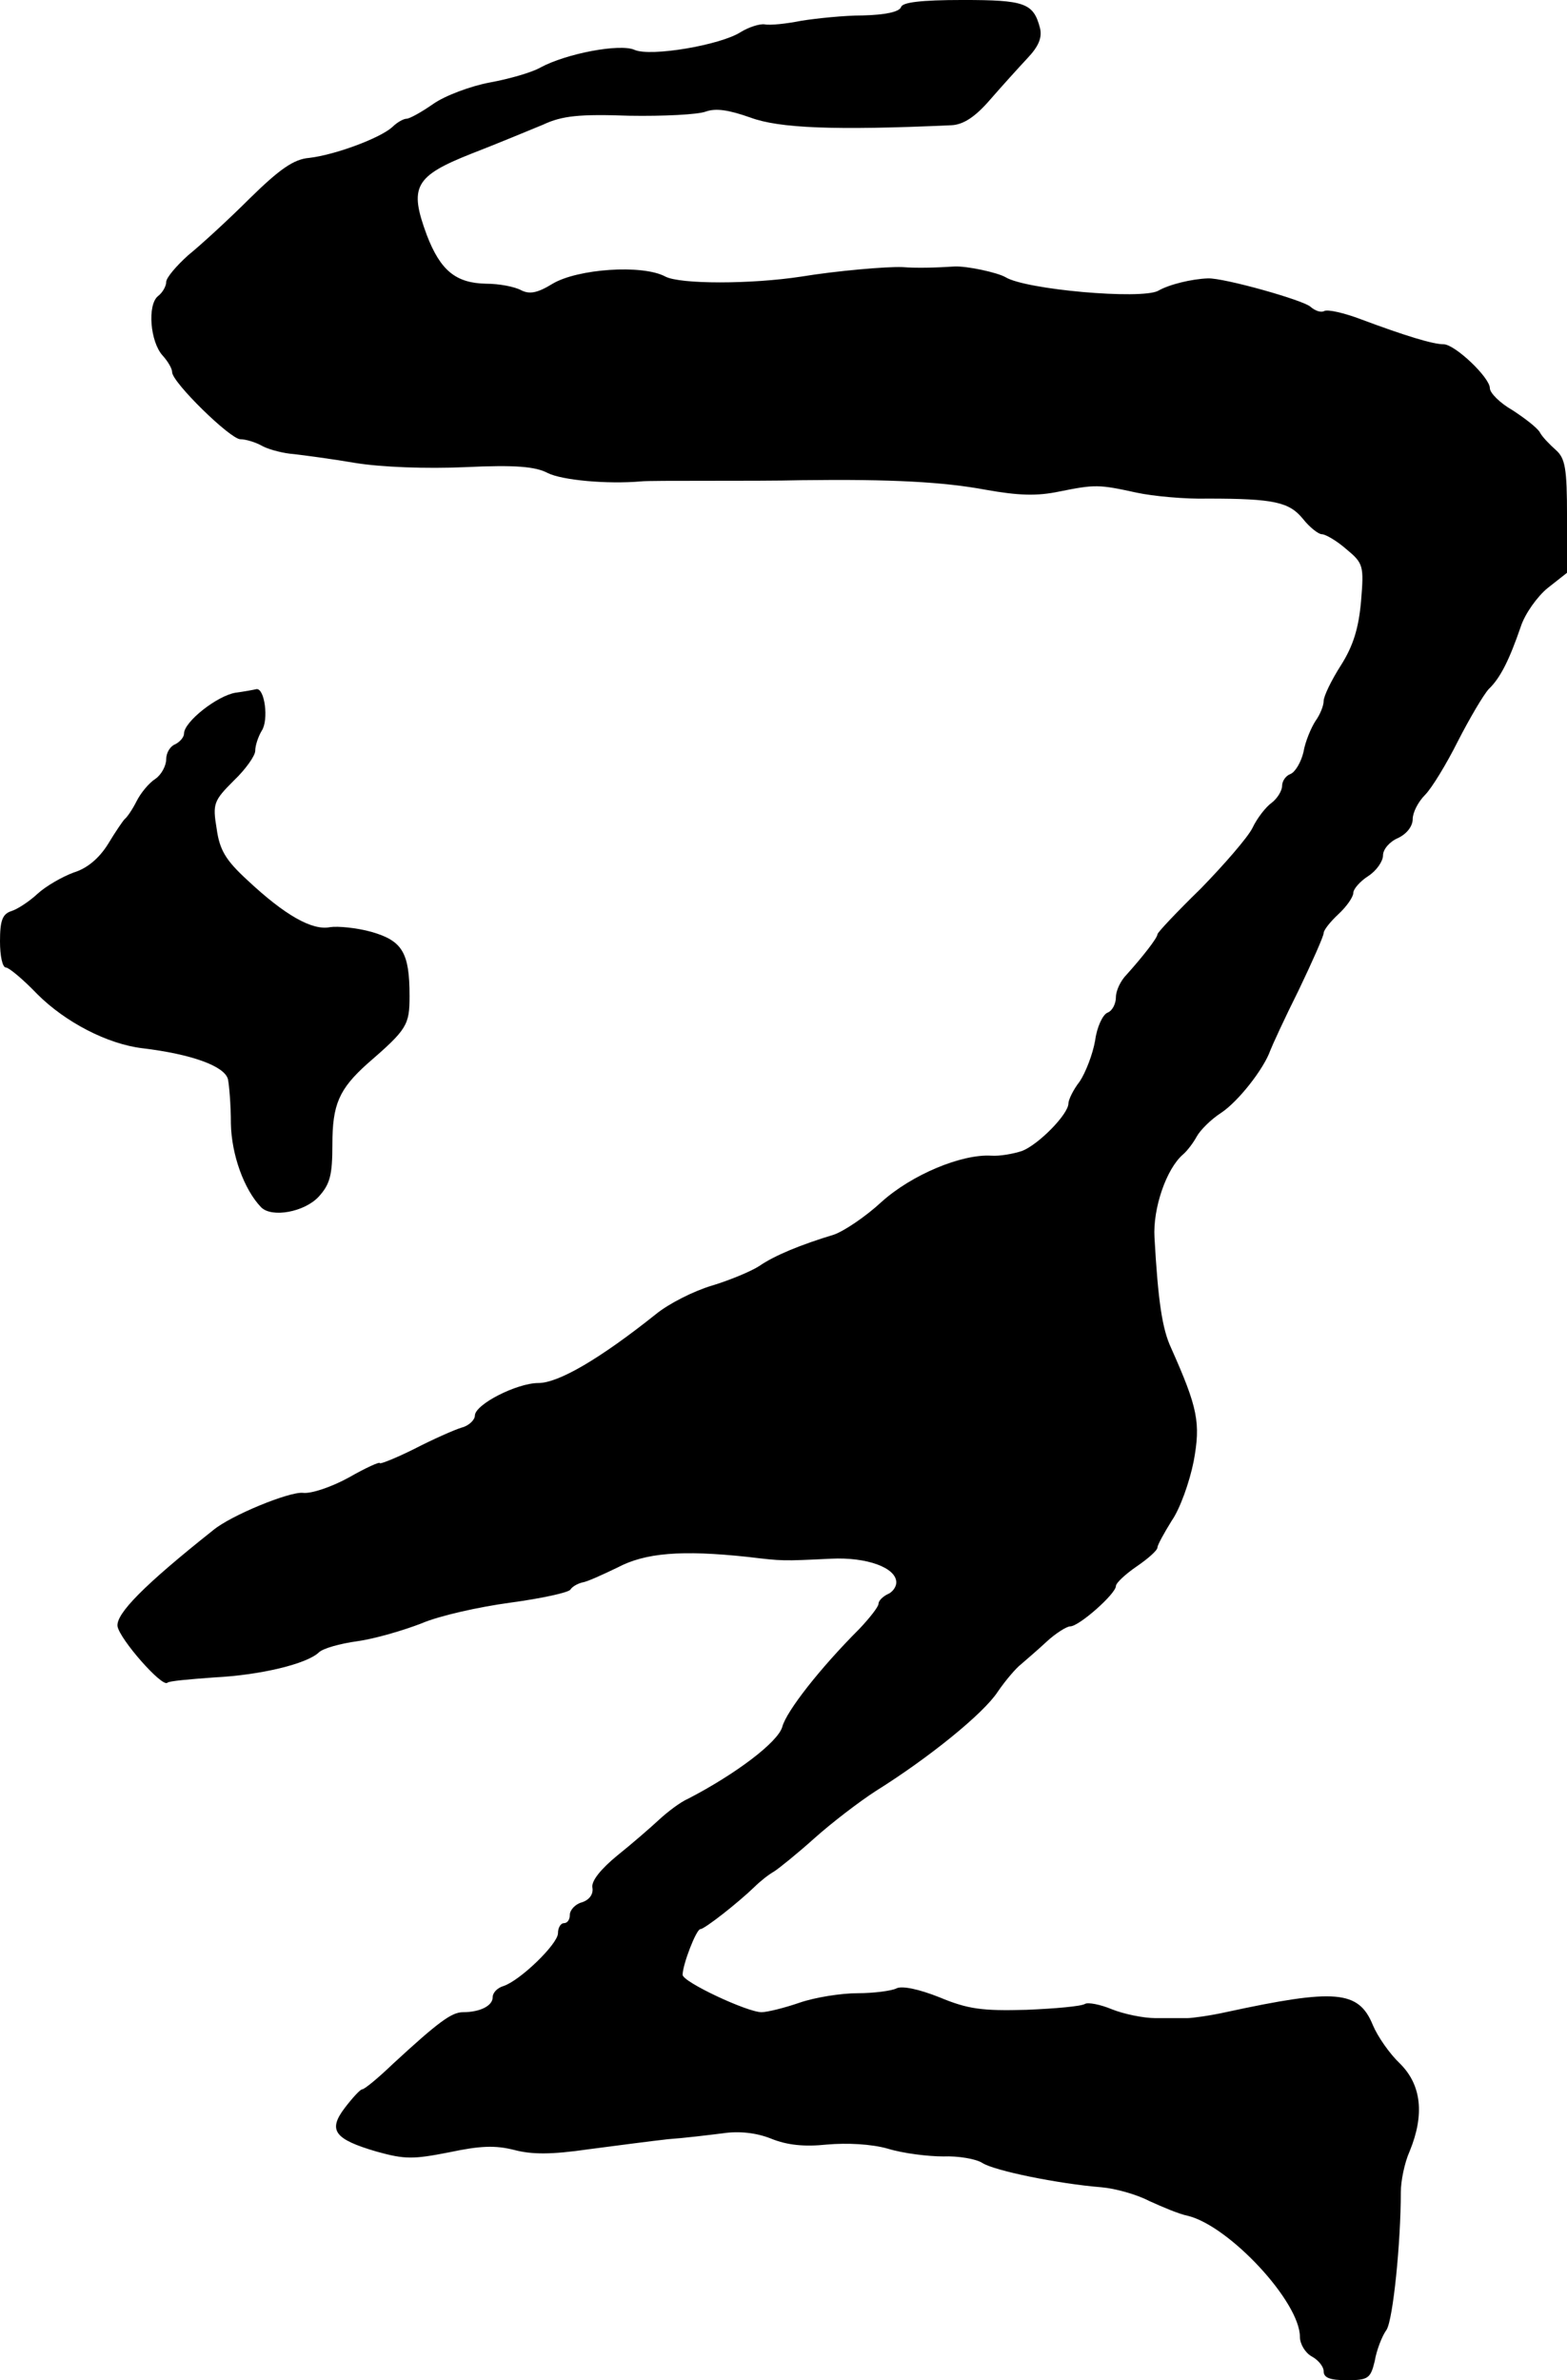
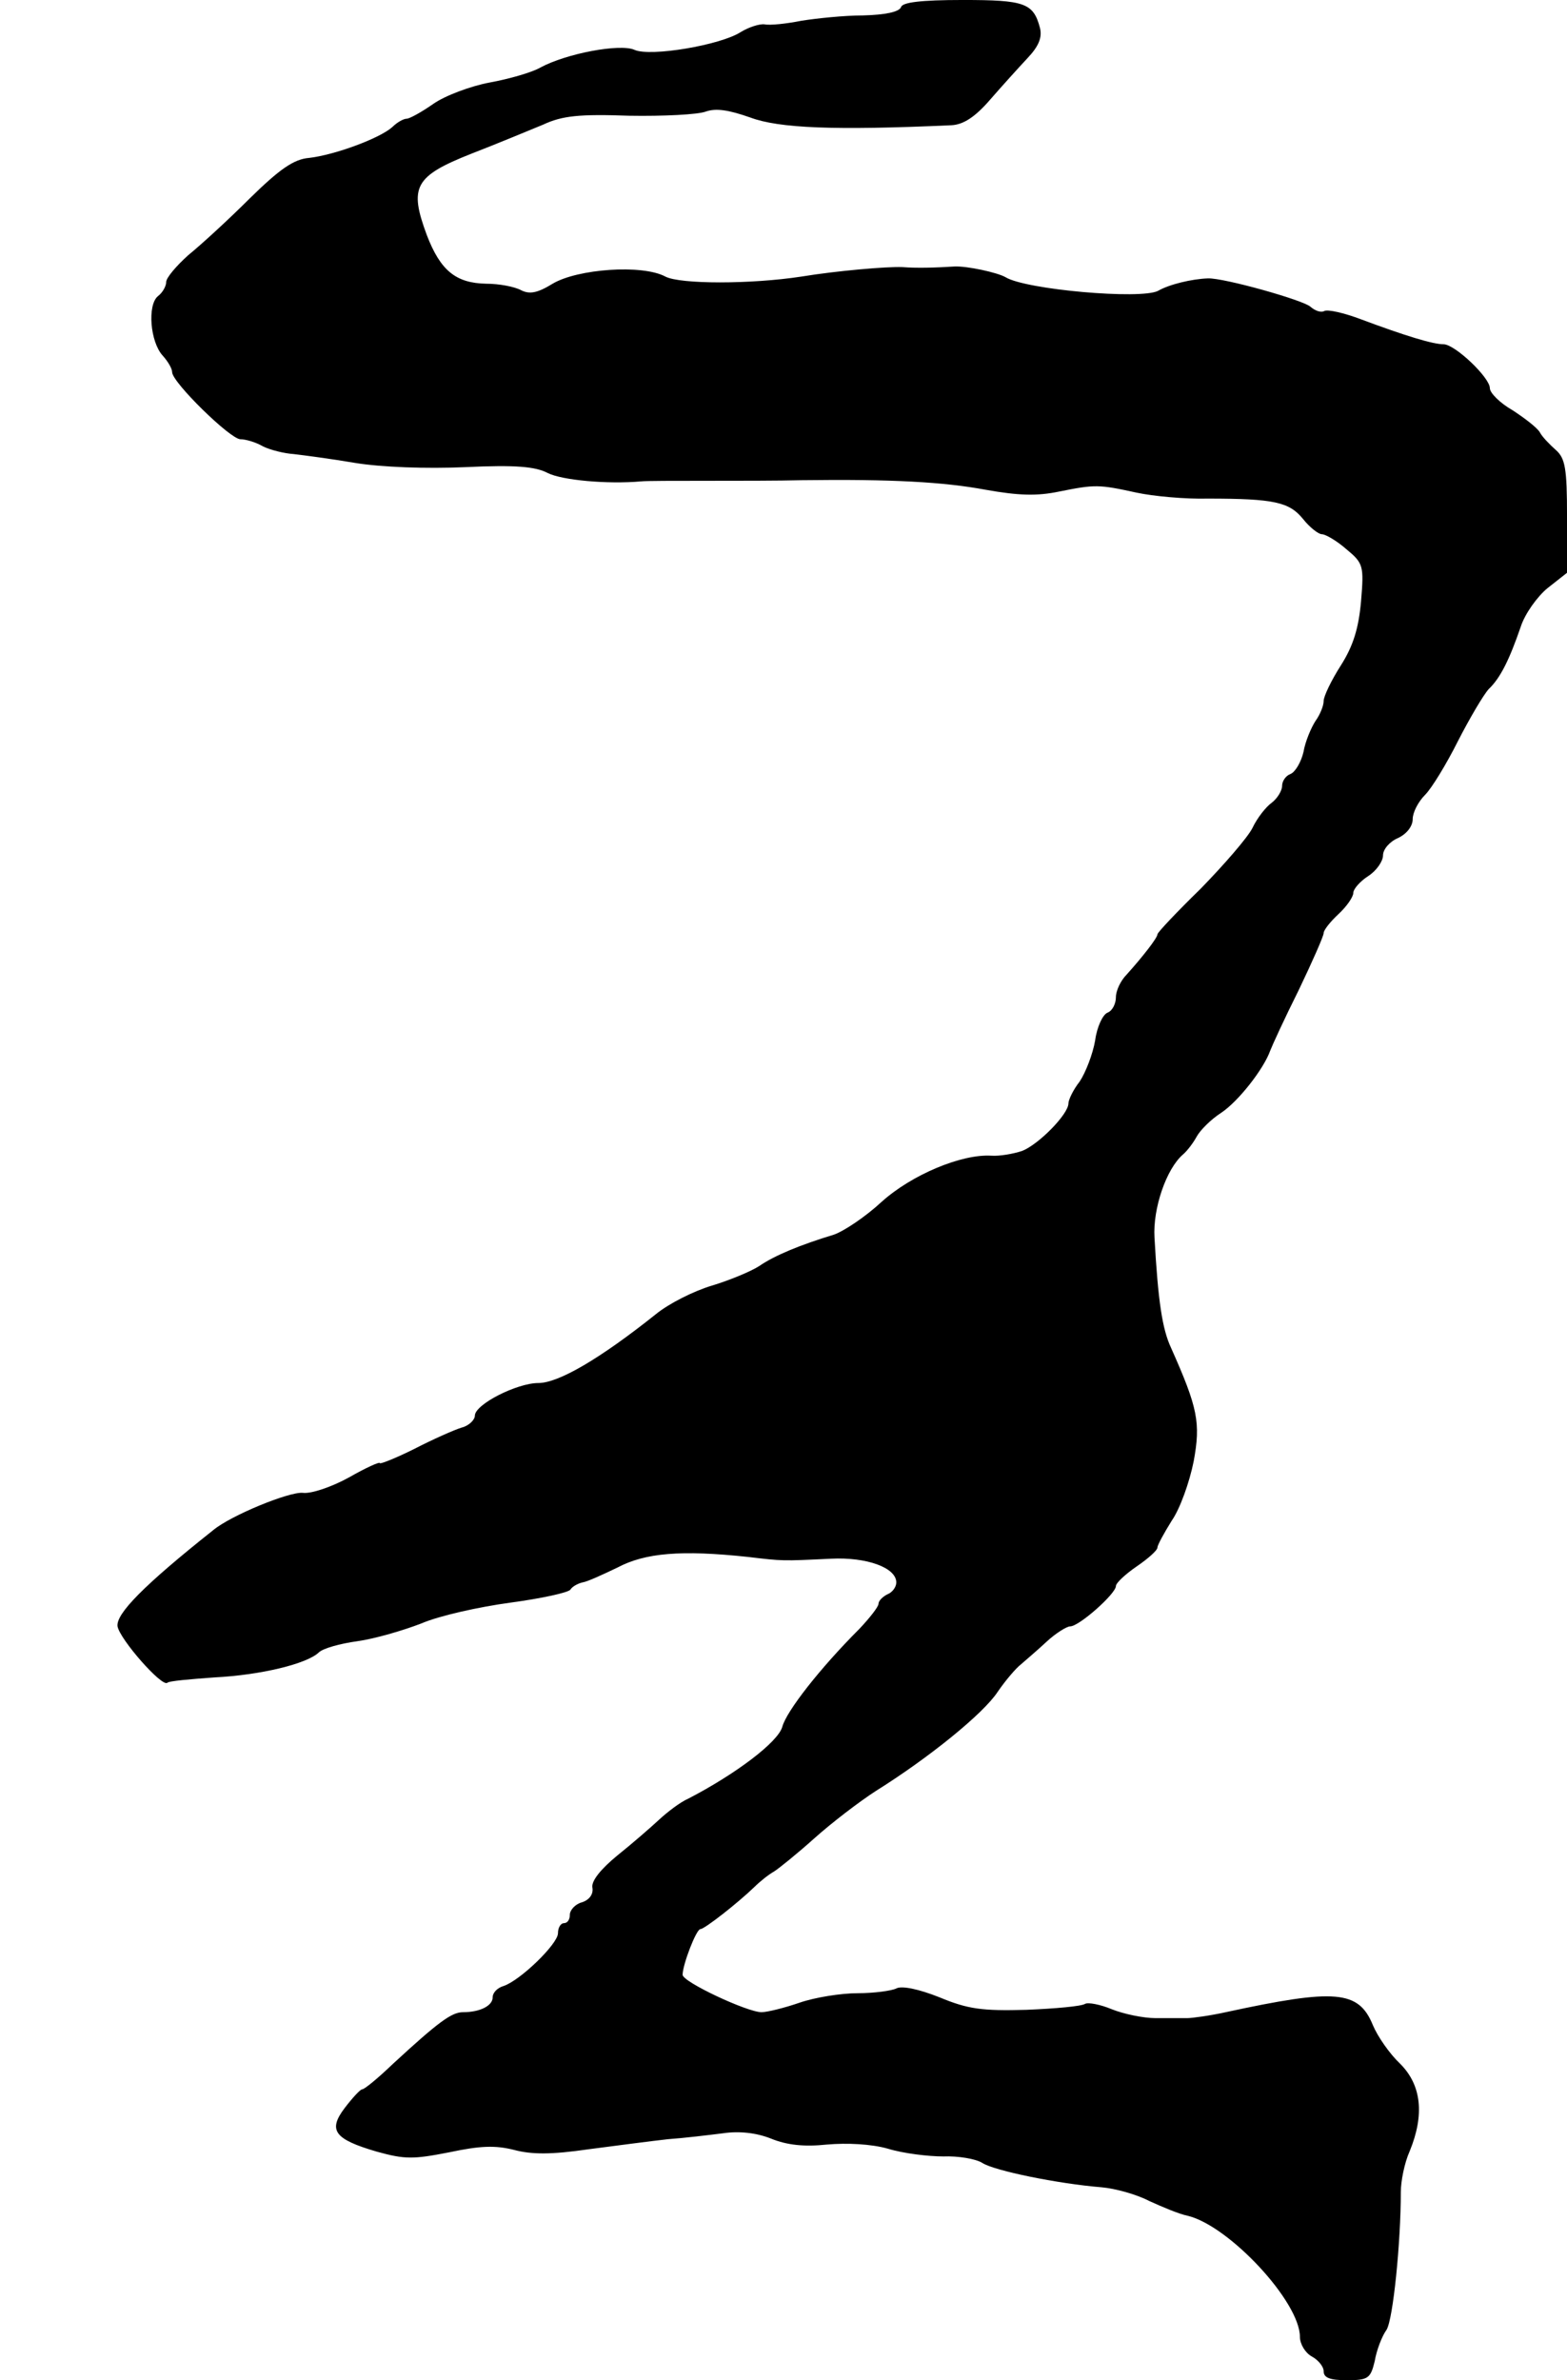
<svg xmlns="http://www.w3.org/2000/svg" version="1.0" width="264pt" height="401pt" viewBox="0 0 264 401" preserveAspectRatio="xMidYMid meet">
  <g transform="translate(0,401) scale(0.1,-0.1)" fill="#000000" stroke="none">
    <path d="M1518 3998 c-3 -8 -26 -13 -64 -14 -32 0 -79 -5 -104 -9 -25 -5 -53 -8 -62 -6 -9 1 -27 -5 -40 -13 -34 -22 -152 -42 -179 -30 -24 11 -115 -6 -159 -30 -14 -8 -52 -19 -85 -25 -32 -6 -75 -22 -95 -36 -20 -14 -40 -25 -45 -25 -5 0 -16 -6 -24 -14 -21 -19 -97 -47 -140 -52 -26 -2 -50 -19 -100 -68 -36 -36 -83 -79 -104 -96 -20 -18 -37 -38 -37 -45 0 -7 -6 -18 -14 -24 -18 -15 -13 -77 8 -100 9 -10 16 -22 16 -28 0 -17 98 -113 115 -113 9 0 26 -5 38 -12 12 -6 36 -12 52 -13 17 -2 63 -8 104 -15 43 -7 119 -10 185 -7 85 4 118 1 139 -10 24 -12 100 -19 157 -14 8 1 58 1 110 1 52 0 124 0 160 1 153 2 240 -3 310 -16 56 -10 87 -11 125 -3 60 12 66 12 130 -2 28 -6 82 -11 120 -10 112 0 137 -6 160 -34 11 -14 26 -26 32 -26 6 0 25 -11 41 -25 29 -24 30 -28 25 -88 -4 -45 -13 -75 -34 -108 -16 -25 -29 -52 -29 -60 0 -8 -6 -23 -14 -34 -7 -11 -17 -34 -20 -52 -4 -17 -14 -34 -22 -37 -8 -3 -14 -12 -14 -20 0 -8 -8 -21 -17 -28 -10 -7 -25 -26 -33 -43 -8 -16 -48 -62 -87 -102 -40 -39 -73 -74 -73 -77 0 -6 -25 -38 -52 -68 -10 -10 -18 -27 -18 -38 0 -11 -6 -23 -14 -26 -8 -3 -18 -24 -21 -47 -4 -23 -16 -54 -26 -69 -11 -14 -19 -31 -19 -37 0 -18 -50 -69 -78 -80 -15 -5 -38 -9 -52 -8 -50 3 -134 -32 -185 -78 -27 -25 -63 -49 -80 -55 -56 -17 -100 -35 -126 -53 -14 -9 -50 -24 -80 -33 -30 -9 -72 -30 -94 -48 -94 -75 -164 -116 -198 -116 -36 0 -107 -36 -107 -55 0 -7 -10 -17 -22 -20 -13 -4 -49 -20 -80 -36 -32 -16 -58 -26 -58 -24 0 3 -24 -8 -52 -24 -29 -16 -64 -28 -78 -26 -23 2 -121 -38 -151 -63 -117 -93 -164 -141 -161 -162 4 -22 75 -103 84 -95 2 3 38 6 79 9 79 4 156 23 176 42 7 7 36 15 65 19 29 4 77 18 108 30 30 13 98 28 150 35 52 7 98 17 101 22 3 5 12 10 20 12 8 1 34 13 59 25 47 25 108 30 220 18 59 -7 57 -7 140 -3 60 3 110 -15 110 -40 0 -8 -7 -17 -15 -20 -8 -4 -15 -11 -15 -16 0 -5 -15 -24 -32 -42 -67 -67 -123 -139 -130 -165 -7 -26 -79 -80 -158 -121 -14 -6 -36 -23 -50 -36 -14 -13 -45 -40 -70 -60 -28 -23 -44 -43 -42 -54 2 -11 -5 -21 -18 -25 -11 -3 -20 -13 -20 -21 0 -8 -4 -14 -10 -14 -5 0 -10 -7 -10 -17 0 -18 -64 -80 -92 -89 -10 -3 -18 -11 -18 -19 0 -14 -21 -25 -50 -25 -19 0 -41 -16 -118 -87 -25 -24 -48 -43 -52 -43 -3 0 -16 -14 -29 -31 -29 -38 -18 -53 54 -74 47 -13 61 -13 122 -1 52 11 77 12 109 4 30 -8 63 -8 125 1 46 6 107 14 134 17 28 2 69 7 93 10 27 4 56 1 81 -9 27 -11 56 -14 94 -10 34 3 75 1 103 -7 26 -8 68 -13 93 -13 25 1 55 -4 66 -11 20 -13 127 -35 201 -41 23 -2 59 -12 80 -23 22 -10 50 -22 65 -25 70 -17 189 -145 189 -204 0 -12 9 -27 20 -33 11 -6 20 -17 20 -25 0 -11 11 -15 39 -15 36 0 40 3 47 32 3 18 12 42 20 53 11 18 24 147 24 232 0 18 6 49 15 69 25 61 20 111 -16 147 -18 17 -38 46 -46 65 -24 59 -63 62 -248 22 -27 -6 -57 -10 -65 -10 -8 0 -32 0 -53 0 -21 0 -54 7 -74 15 -19 8 -40 12 -45 9 -6 -4 -50 -8 -99 -10 -74 -2 -98 1 -146 21 -35 14 -64 20 -73 15 -8 -4 -38 -8 -65 -8 -28 0 -72 -7 -98 -16 -26 -9 -55 -16 -64 -16 -24 0 -133 51 -133 63 0 17 23 77 30 77 7 0 63 44 91 71 9 9 24 21 33 26 8 5 39 30 68 56 29 26 76 62 104 80 88 55 181 130 205 167 13 19 31 40 39 46 8 7 28 24 43 38 15 14 34 26 40 26 15 0 77 55 77 68 0 5 16 20 35 33 19 13 35 27 35 32 0 4 11 24 24 45 14 20 30 65 37 100 12 65 7 90 -38 191 -15 32 -22 79 -28 186 -3 49 20 116 48 140 7 6 17 19 23 30 6 11 24 29 41 40 29 19 72 74 83 105 3 8 24 54 48 102 23 48 42 91 42 96 0 5 11 19 25 32 14 13 25 29 25 36 0 6 11 19 25 28 14 9 25 25 25 35 0 10 11 23 25 29 15 7 25 20 25 32 0 11 9 29 21 41 11 11 36 52 55 90 20 39 43 78 52 88 20 19 35 50 54 105 7 22 28 51 45 65 l33 26 0 95 c0 81 -3 98 -19 112 -10 9 -23 22 -27 30 -5 8 -26 24 -46 37 -21 12 -38 29 -38 37 0 18 -59 74 -78 74 -18 0 -64 14 -139 42 -29 11 -56 17 -62 14 -5 -3 -15 0 -23 7 -11 11 -146 49 -173 48 -27 -1 -65 -10 -84 -21 -29 -15 -223 2 -257 23 -14 8 -65 19 -86 18 -32 -2 -63 -3 -88 -1 -26 1 -109 -6 -170 -16 -85 -13 -204 -13 -229 0 -39 21 -148 13 -190 -12 -26 -16 -39 -18 -53 -11 -11 6 -37 11 -59 11 -51 1 -77 22 -100 82 -30 81 -21 99 75 137 44 17 99 40 121 49 32 15 61 18 145 15 58 -1 116 2 129 7 17 6 38 3 75 -10 48 -18 141 -22 339 -13 20 1 40 14 65 43 20 23 49 55 63 70 19 20 25 35 21 51 -11 42 -26 47 -130 47 -71 0 -102 -4 -104 -12z" />
-     <path d="M397 2843 c-31 -5 -87 -49 -87 -69 0 -6 -7 -14 -15 -18 -8 -3 -15 -14 -15 -25 0 -11 -8 -26 -18 -33 -11 -7 -25 -24 -32 -38 -7 -14 -16 -27 -20 -30 -3 -3 -16 -22 -28 -42 -15 -24 -35 -41 -58 -48 -19 -7 -47 -23 -61 -36 -14 -13 -34 -26 -44 -29 -15 -5 -19 -16 -19 -51 0 -24 4 -44 10 -44 5 0 29 -20 53 -45 47 -47 118 -84 177 -91 83 -10 138 -30 144 -52 2 -9 5 -43 5 -75 1 -52 22 -111 51 -141 18 -18 73 -8 97 18 19 21 23 36 23 88 0 67 11 93 59 136 67 58 71 65 71 114 0 73 -12 93 -64 108 -25 7 -57 10 -70 8 -30 -6 -76 20 -139 79 -37 34 -47 51 -52 87 -7 42 -5 47 29 81 20 19 36 42 36 50 0 9 5 24 11 34 12 18 5 72 -9 70 -4 -1 -20 -4 -35 -6z" />
  </g>
</svg>